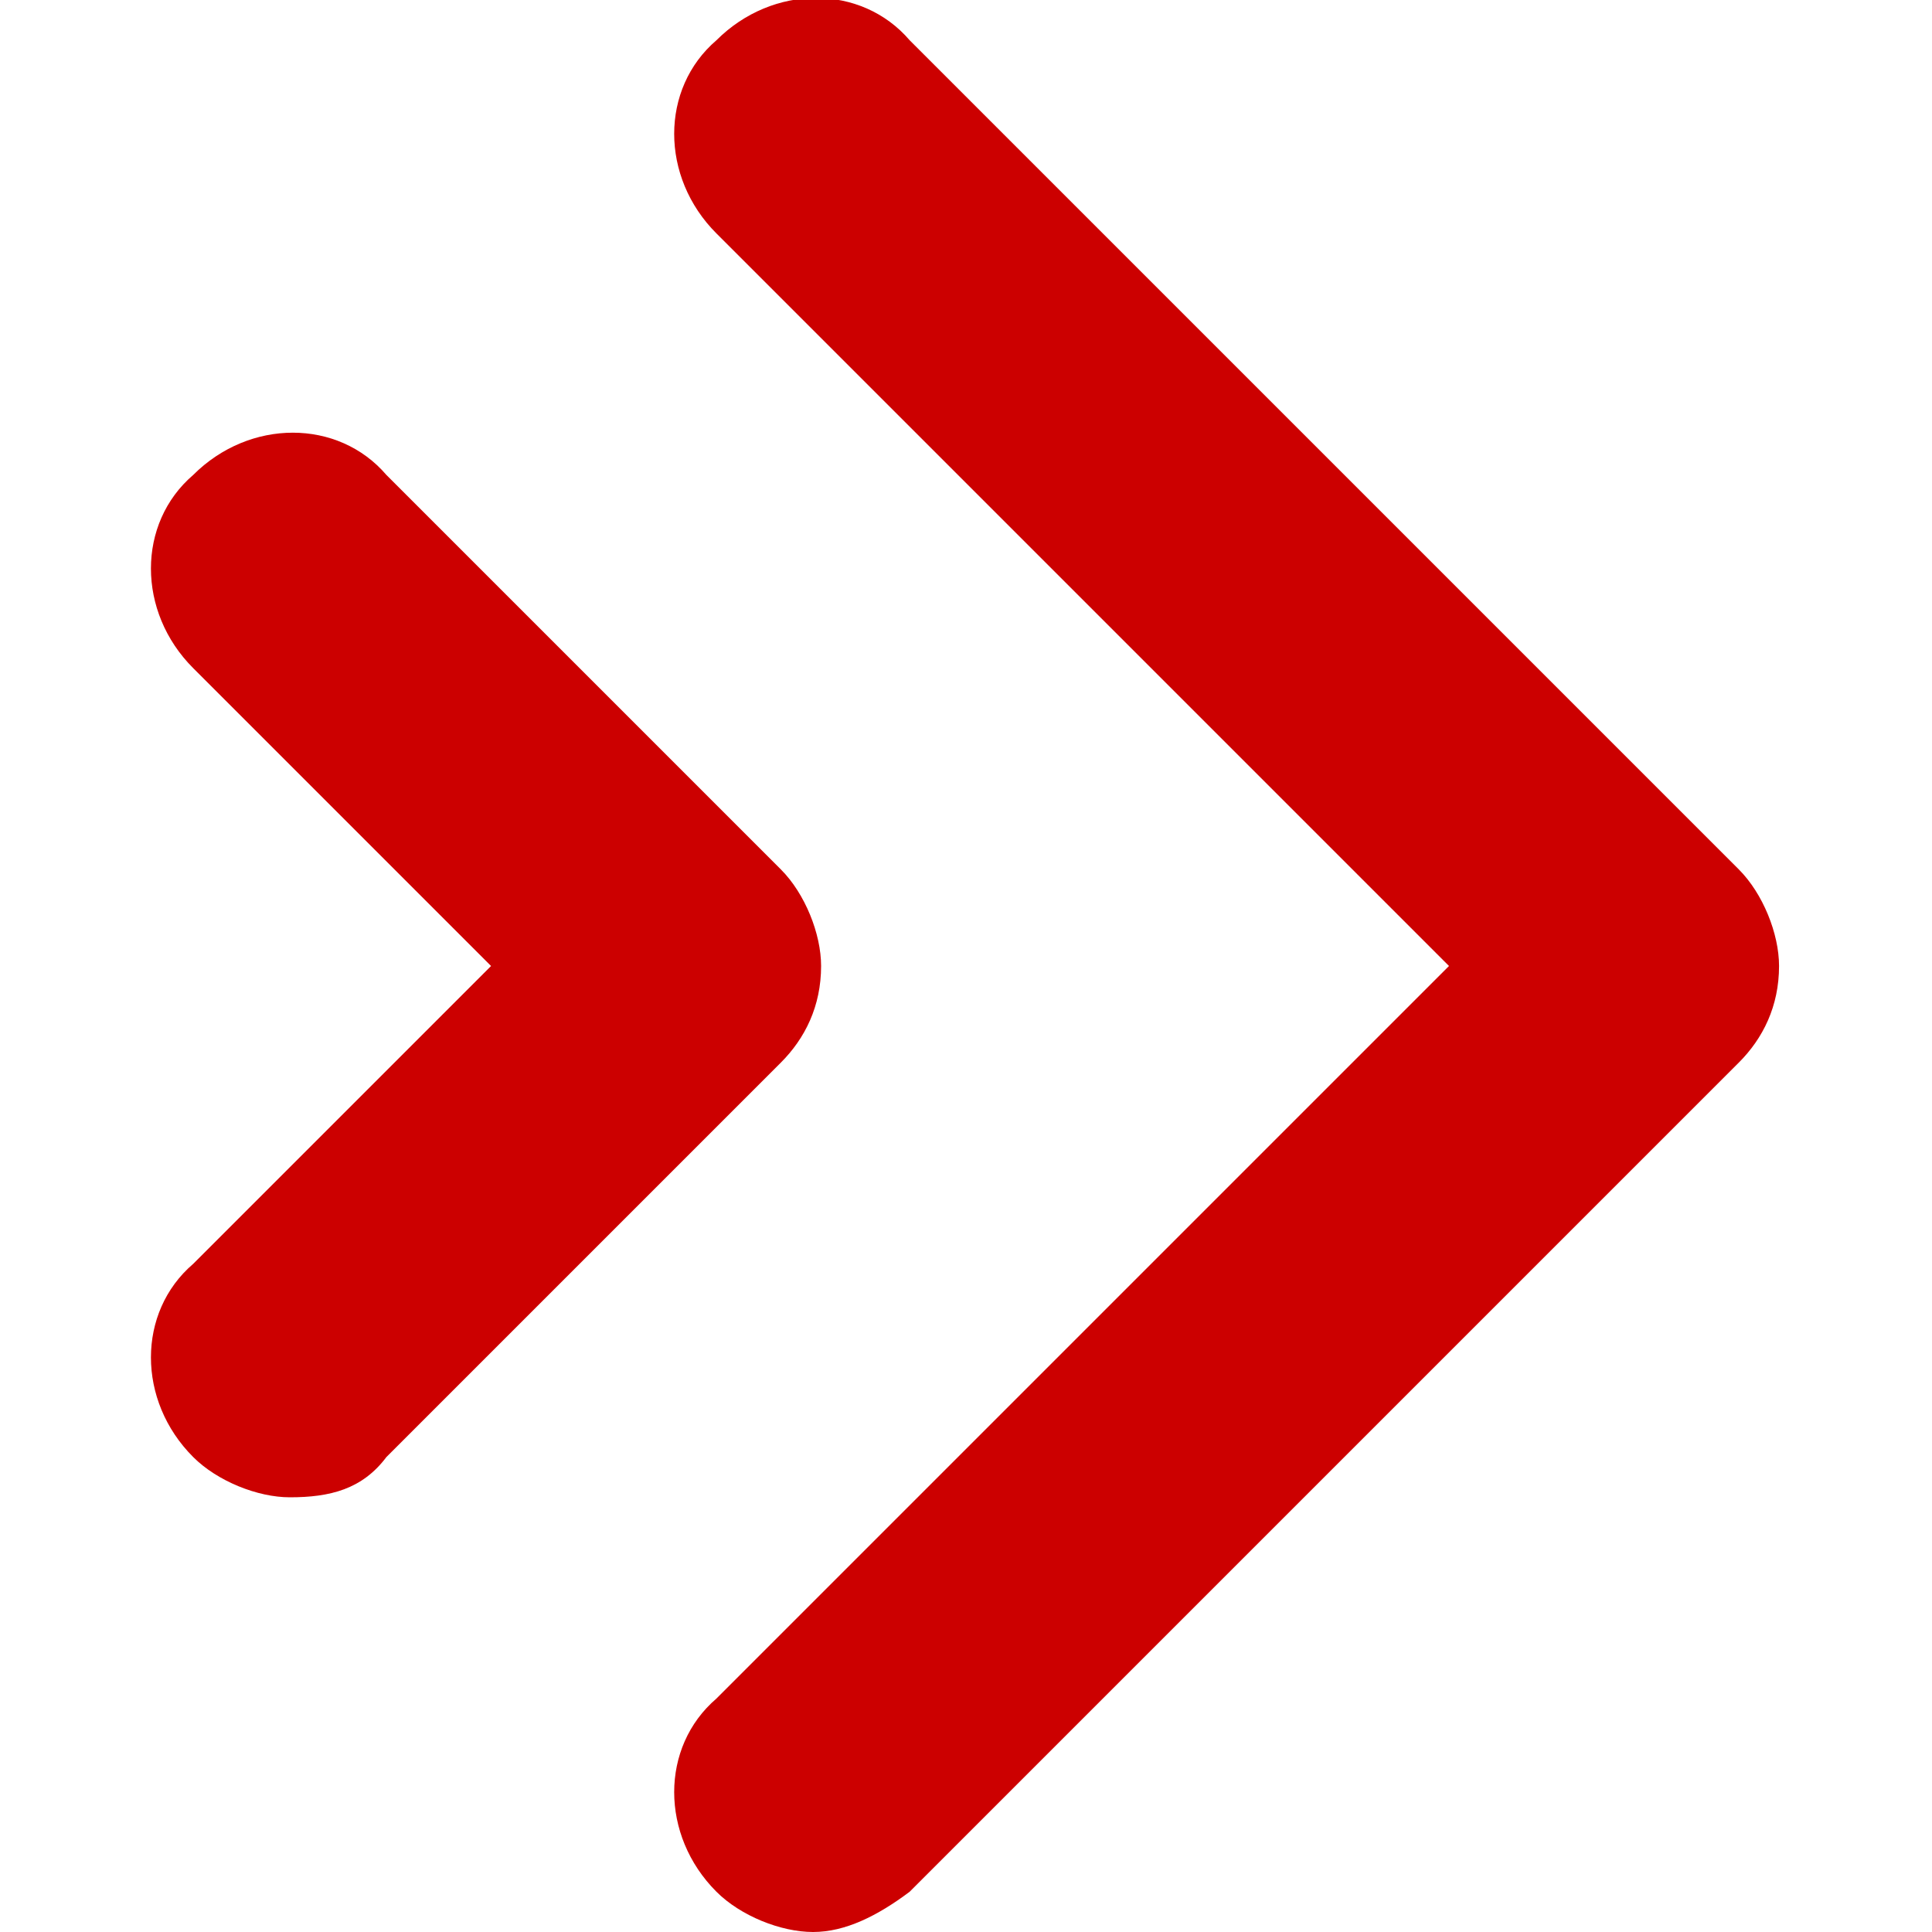
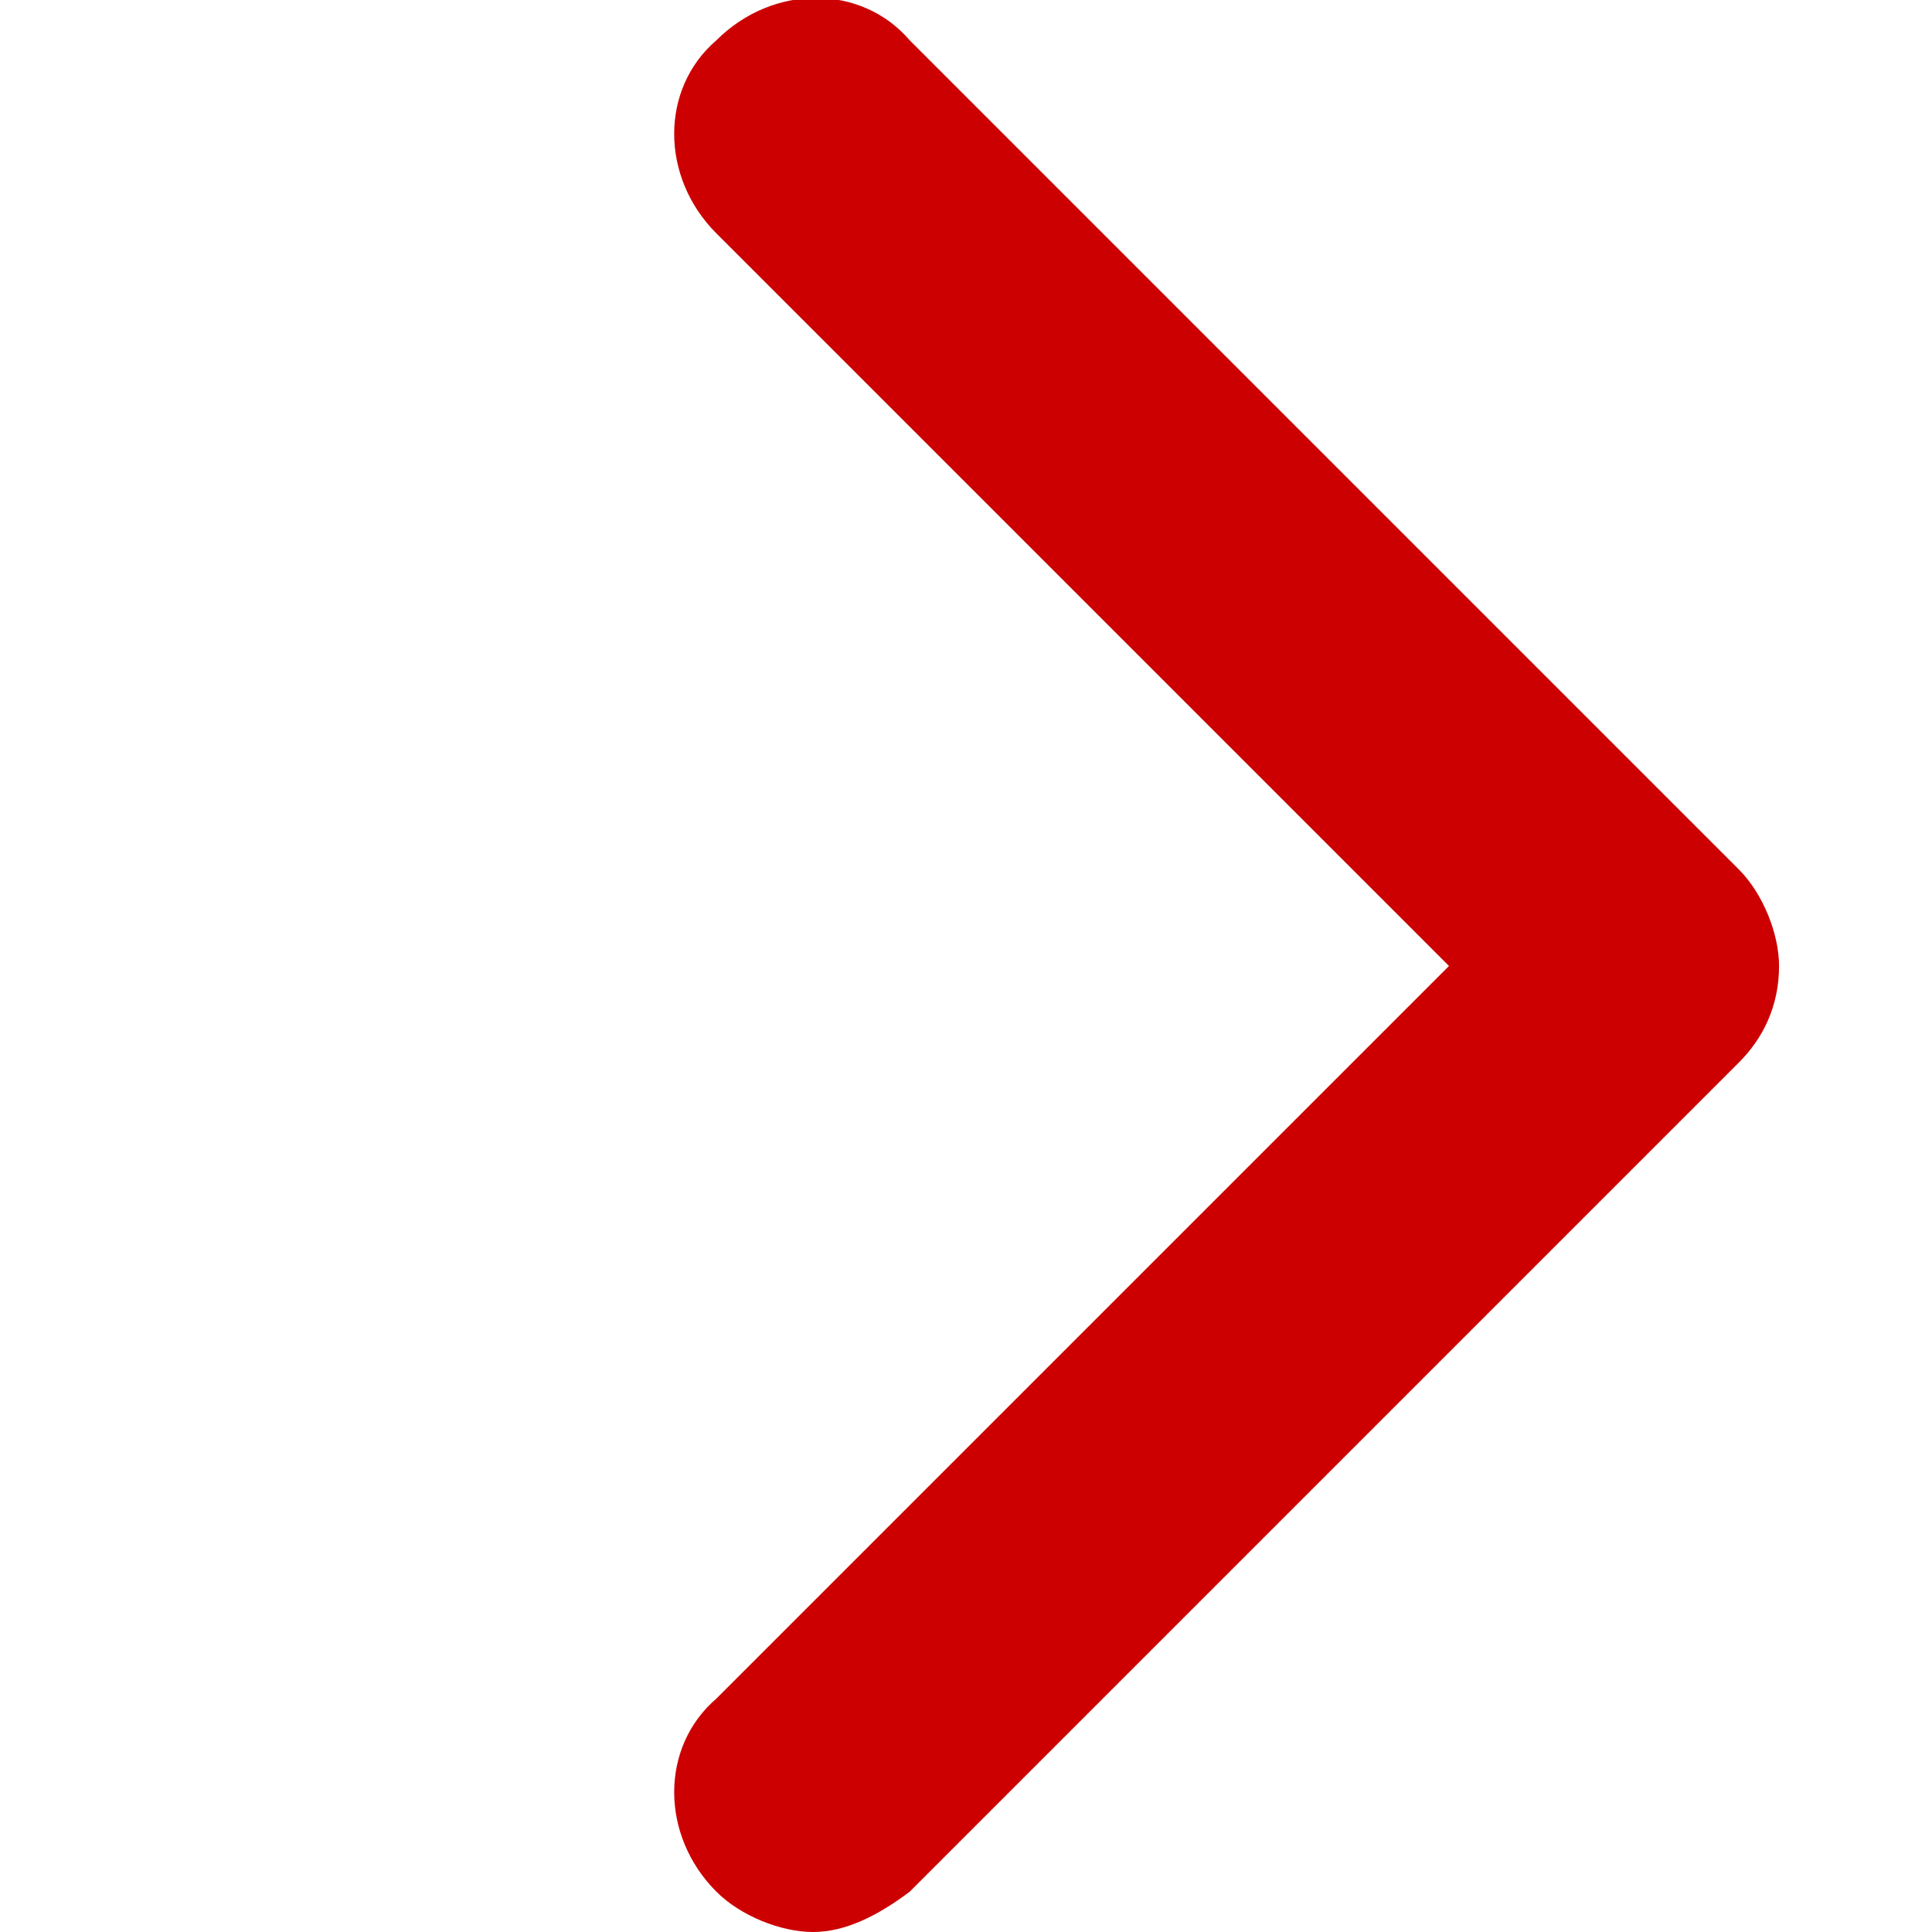
<svg xmlns="http://www.w3.org/2000/svg" version="1.1" id="Layer_1" x="0px" y="0px" width="24px" height="24px" viewBox="0 0 24 24" style="enable-background:new 0 0 24 24;" xml:space="preserve">
  <style type="text/css">
	.st0{fill:none;}
	.st1{fill:#CC0000;}
</style>
  <g>
-     <rect x="0" y="0" class="st0" width="24" height="24" />
    <g>
      <g>
        <path class="st1" d="M10.1,24c-0.4,0-0.9-0.2-1.2-0.5c-0.7-0.7-0.7-1.8,0-2.4l9.1-9.1L8.9,2.9c-0.7-0.7-0.7-1.8,0-2.4     c0.7-0.7,1.8-0.7,2.4,0l10.3,10.3c0.3,0.3,0.5,0.8,0.5,1.2c0,0.5-0.2,0.9-0.5,1.2L11.3,23.5C10.9,23.8,10.5,24,10.1,24z" />
      </g>
      <g>
-         <path class="st1" d="M3.6,18.6c-0.4,0-0.9-0.2-1.2-0.5c-0.7-0.7-0.7-1.8,0-2.4L6.1,12L2.4,8.3c-0.7-0.7-0.7-1.8,0-2.4     c0.7-0.7,1.8-0.7,2.4,0l4.9,4.9c0.3,0.3,0.5,0.8,0.5,1.2c0,0.5-0.2,0.9-0.5,1.2l-4.9,4.9C4.5,18.5,4.1,18.6,3.6,18.6z" />
-       </g>
+         </g>
    </g>
  </g>
</svg>